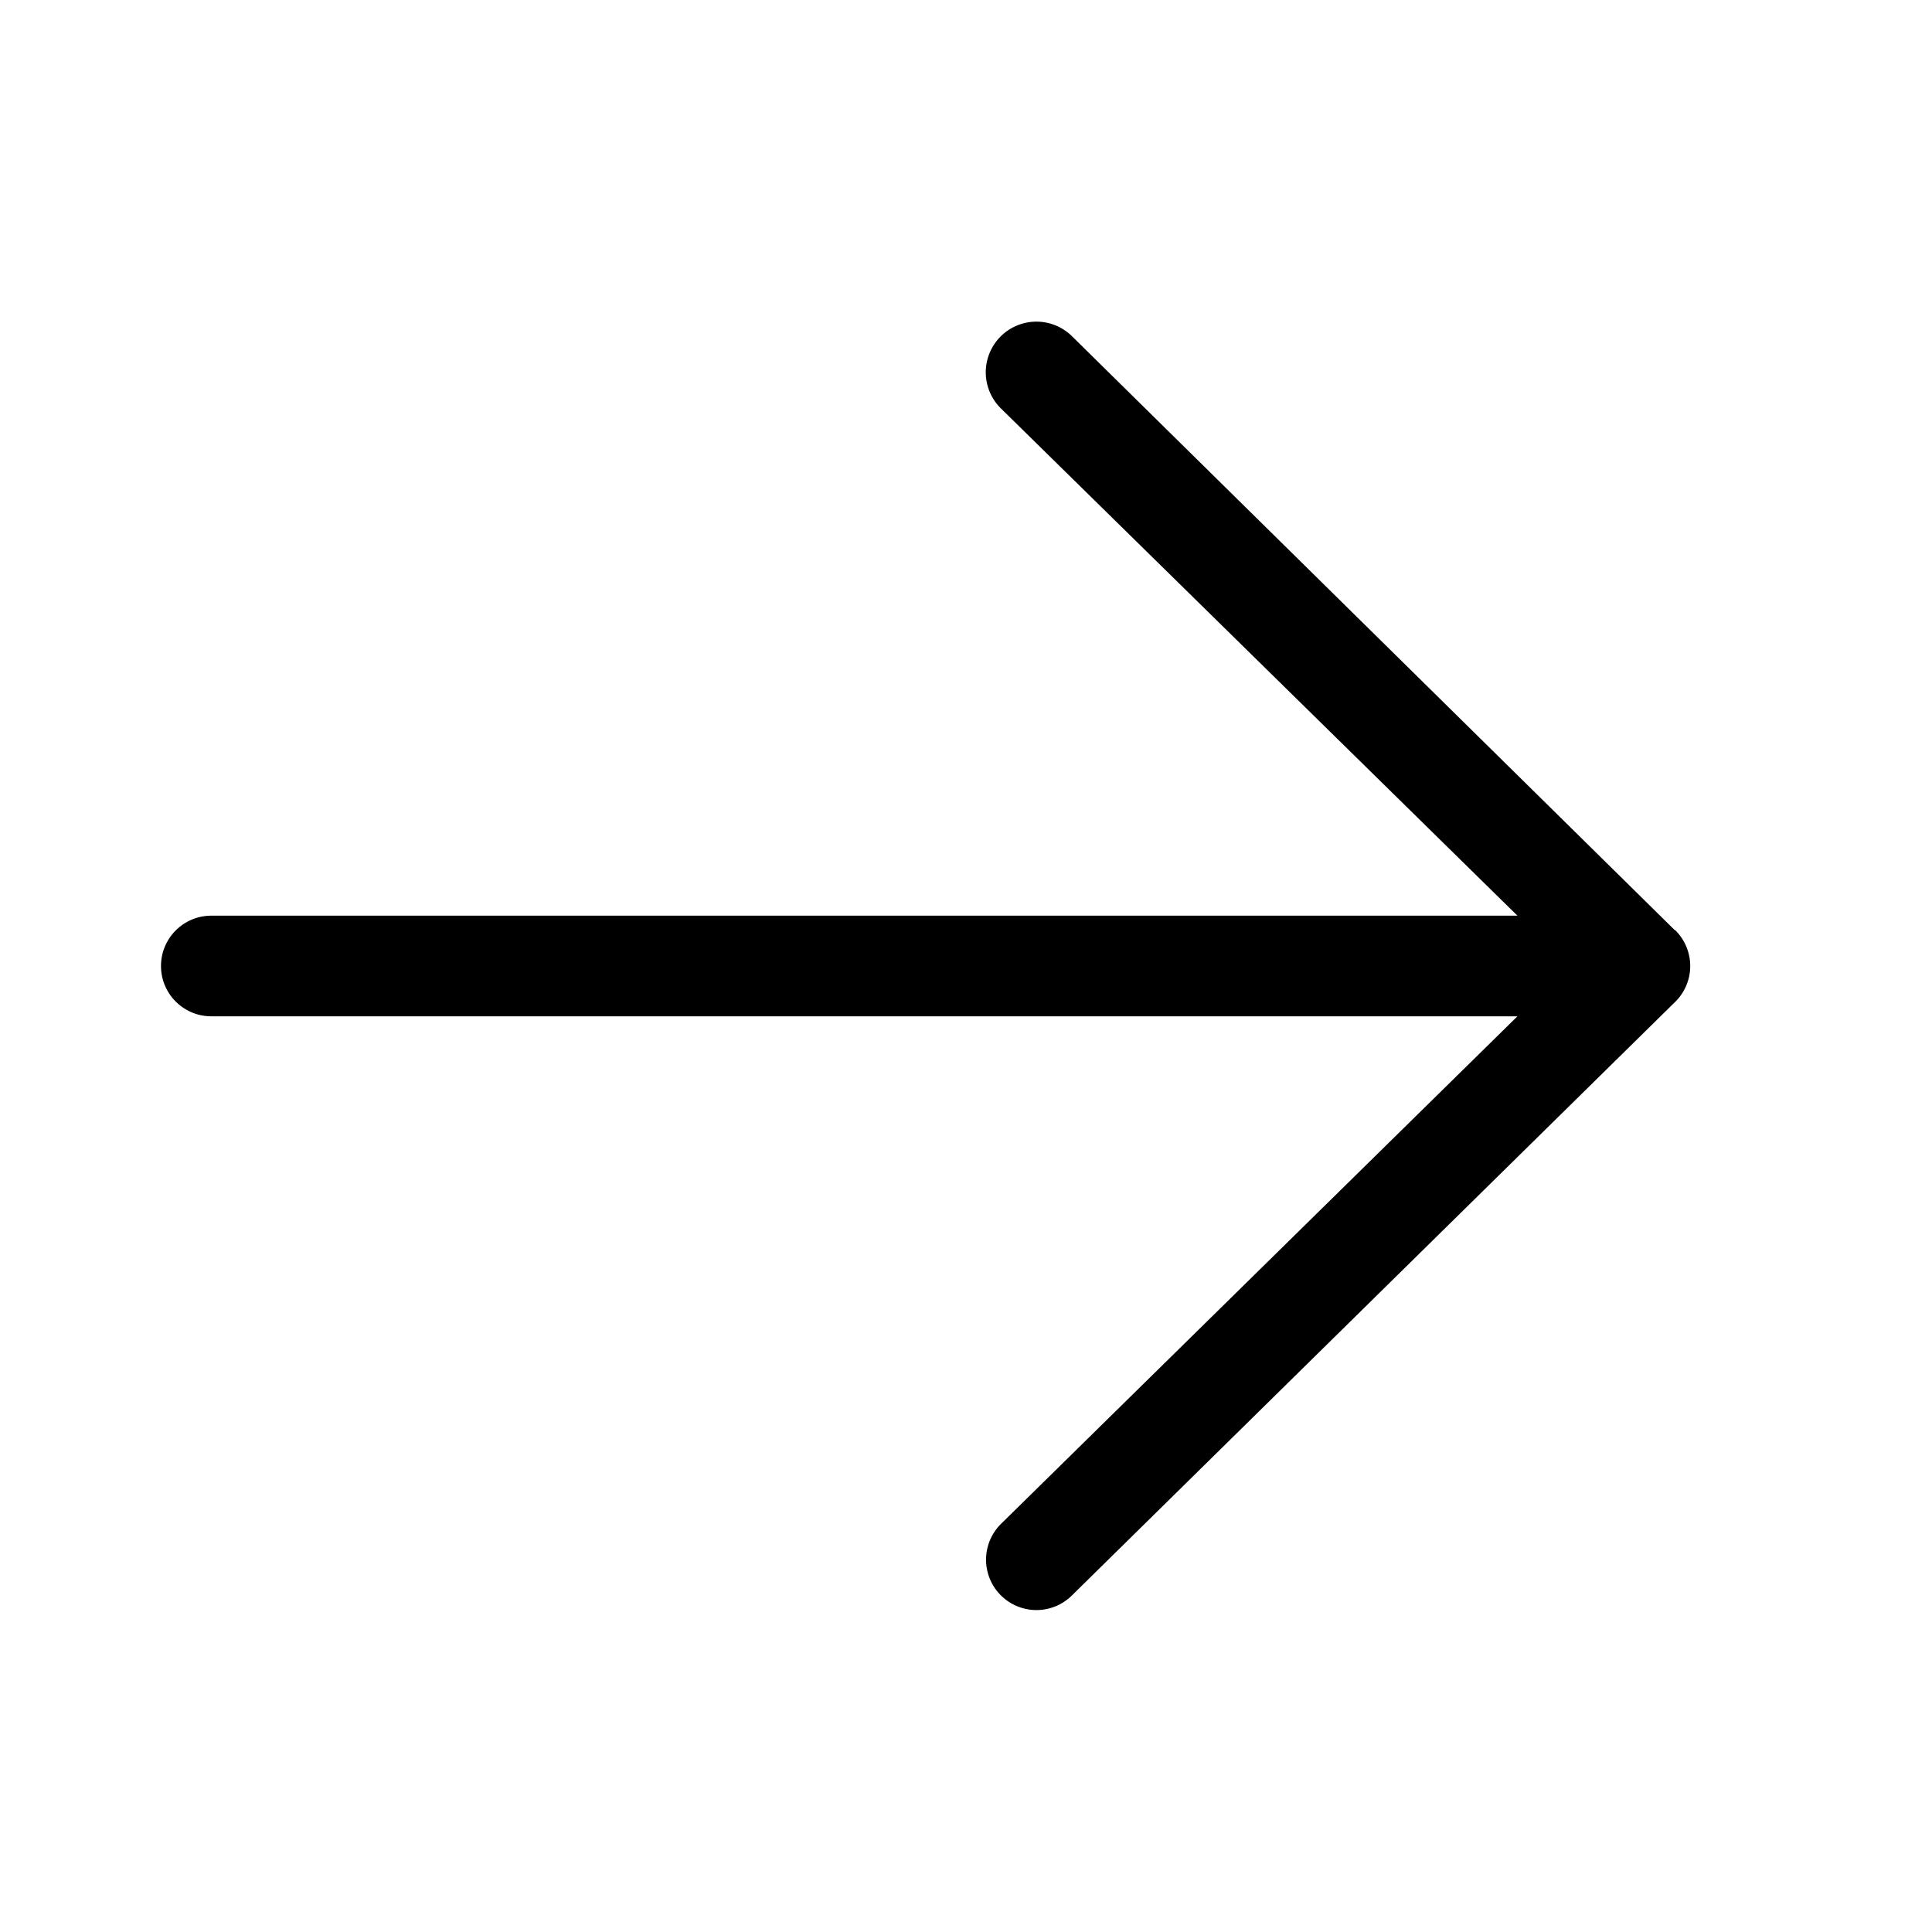
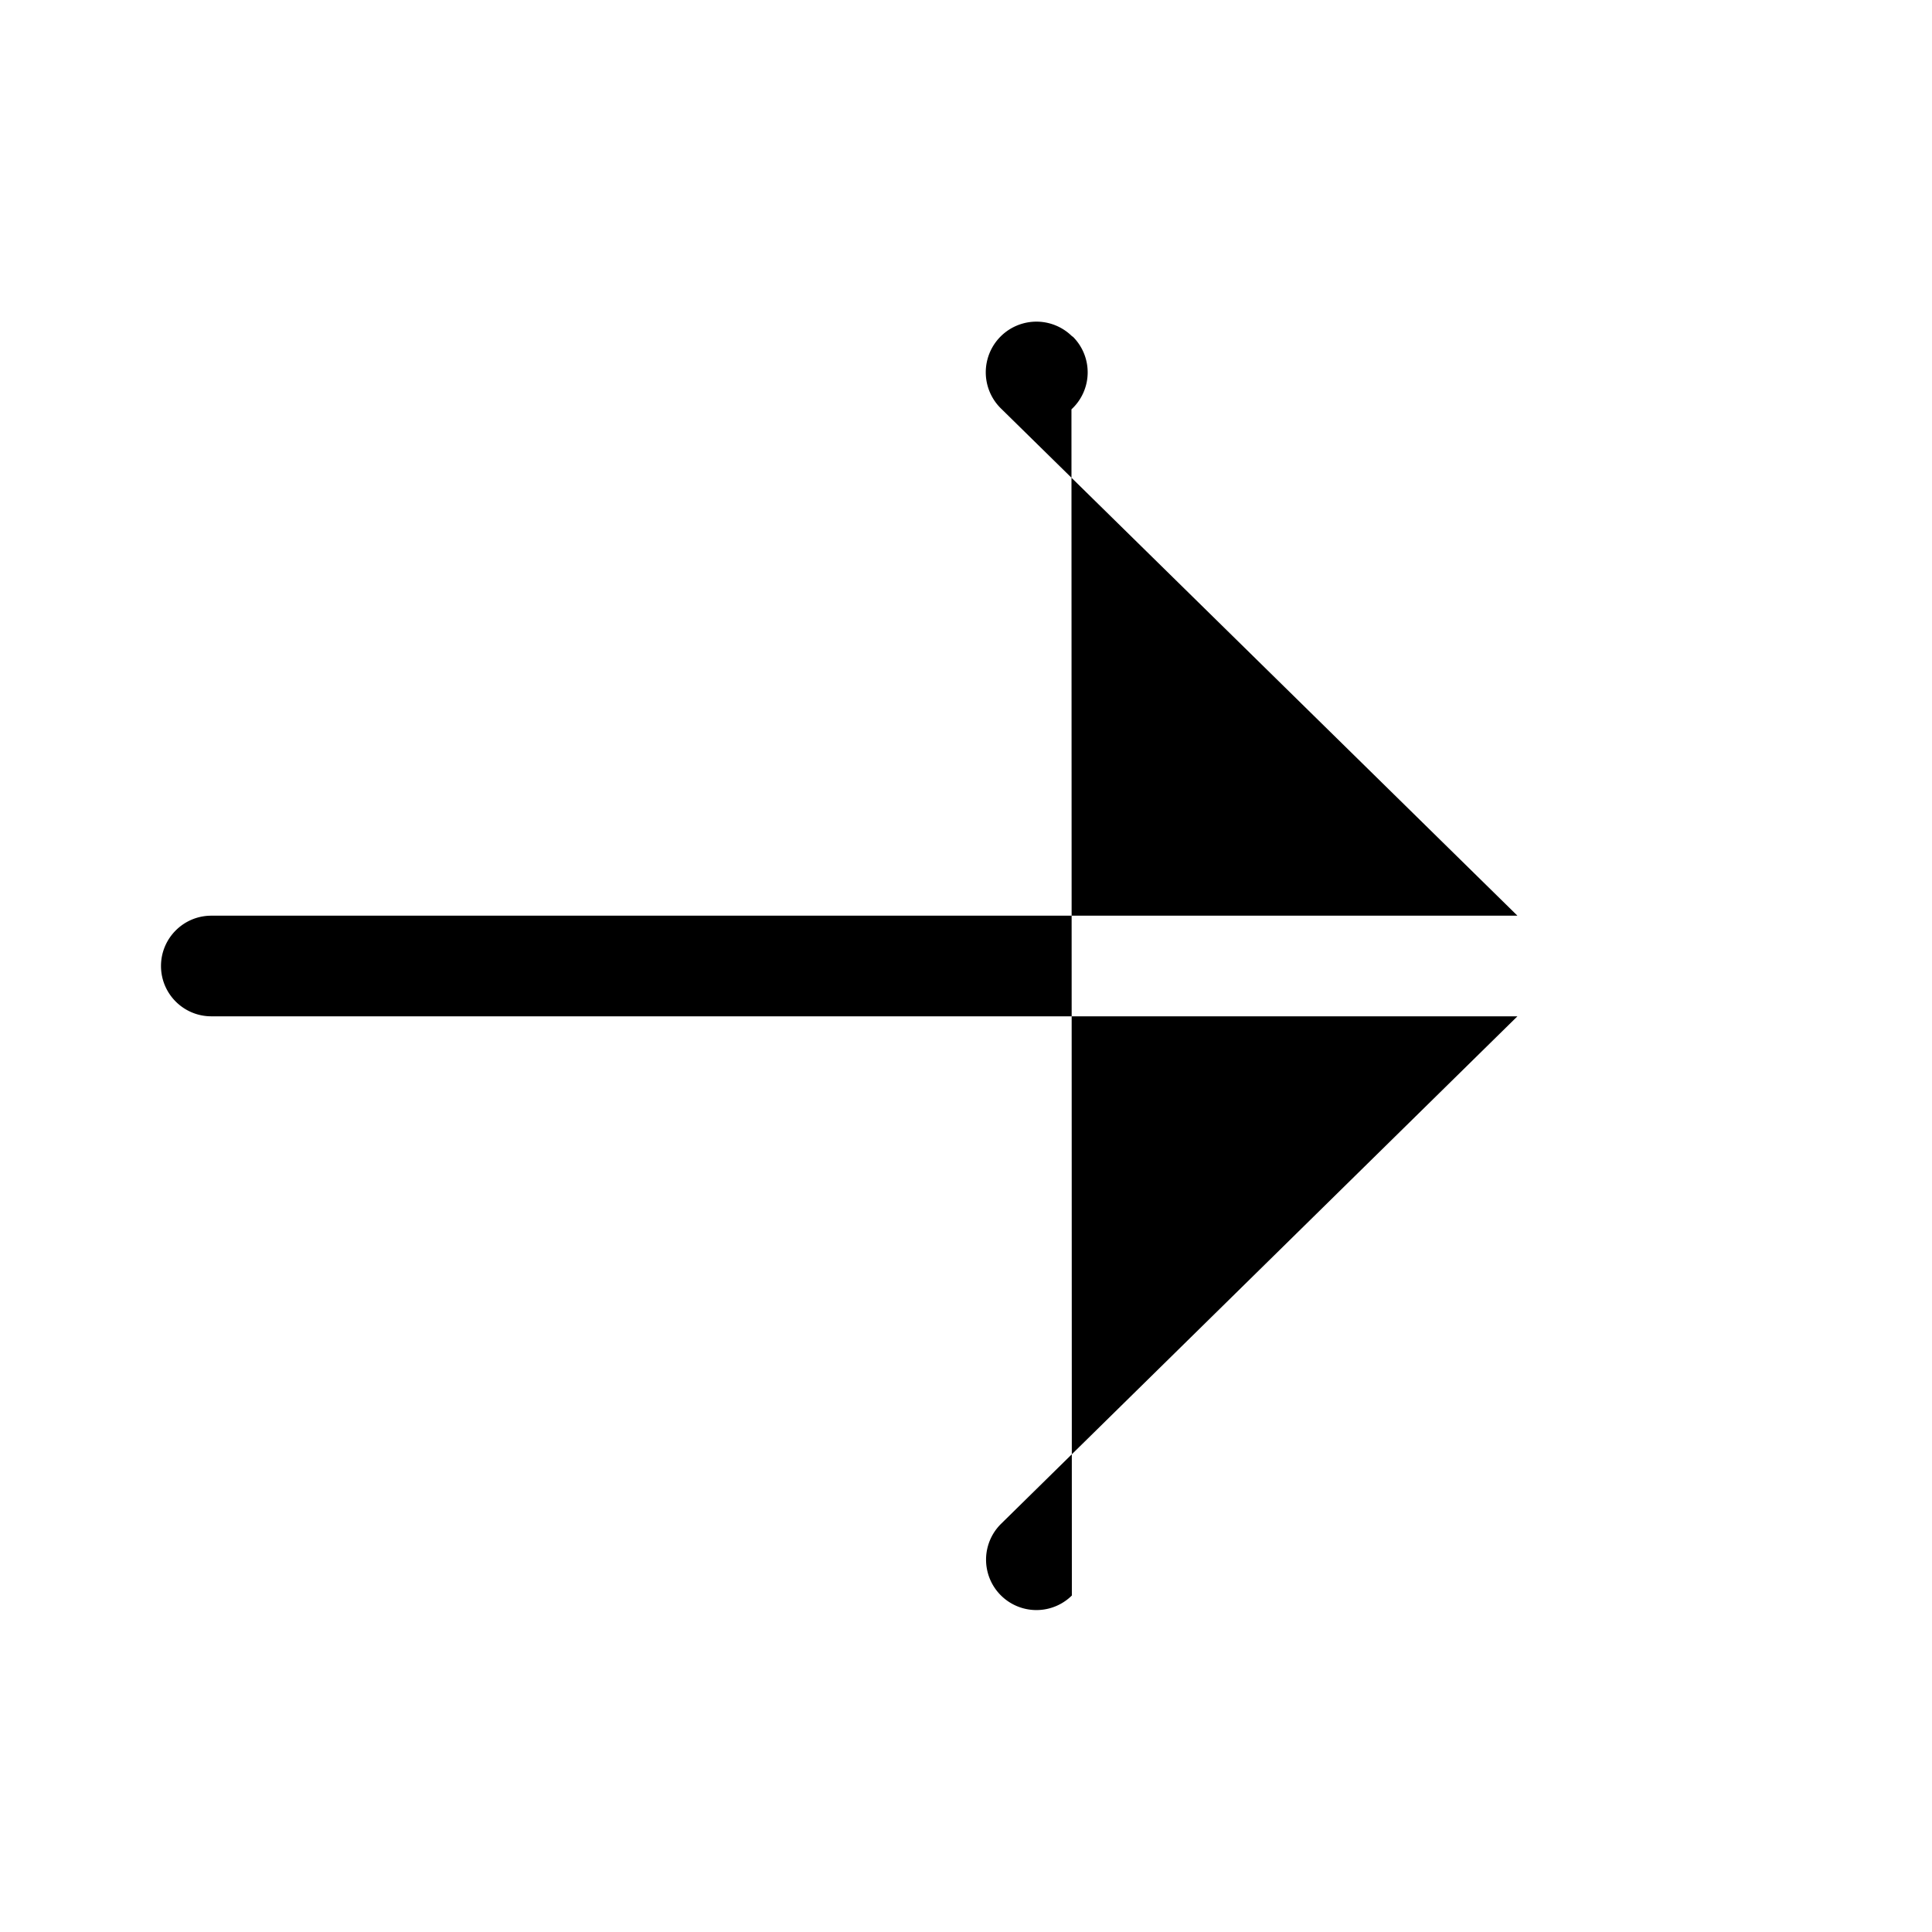
<svg xmlns="http://www.w3.org/2000/svg" width="48" height="48" viewBox="0 0 48 48">
-   <path d="M4 24c0-.69.56-1.25 1.25-1.25H37.7l-12.83-12.6a1.25 1.25 0 1 1 1.76-1.8L41.6 23.1l.03.02a1.25 1.25 0 0 1-.04 1.8L26.63 39.64a1.25 1.25 0 1 1-1.76-1.78L37.7 25.25H5.25C4.56 25.25 4 24.69 4 24Z" />
+   <path d="M4 24c0-.69.56-1.25 1.25-1.25H37.7l-12.83-12.6a1.25 1.25 0 1 1 1.76-1.8l.03.02a1.25 1.25 0 0 1-.04 1.8L26.63 39.64a1.25 1.25 0 1 1-1.76-1.78L37.7 25.25H5.25C4.56 25.25 4 24.69 4 24Z" />
</svg>